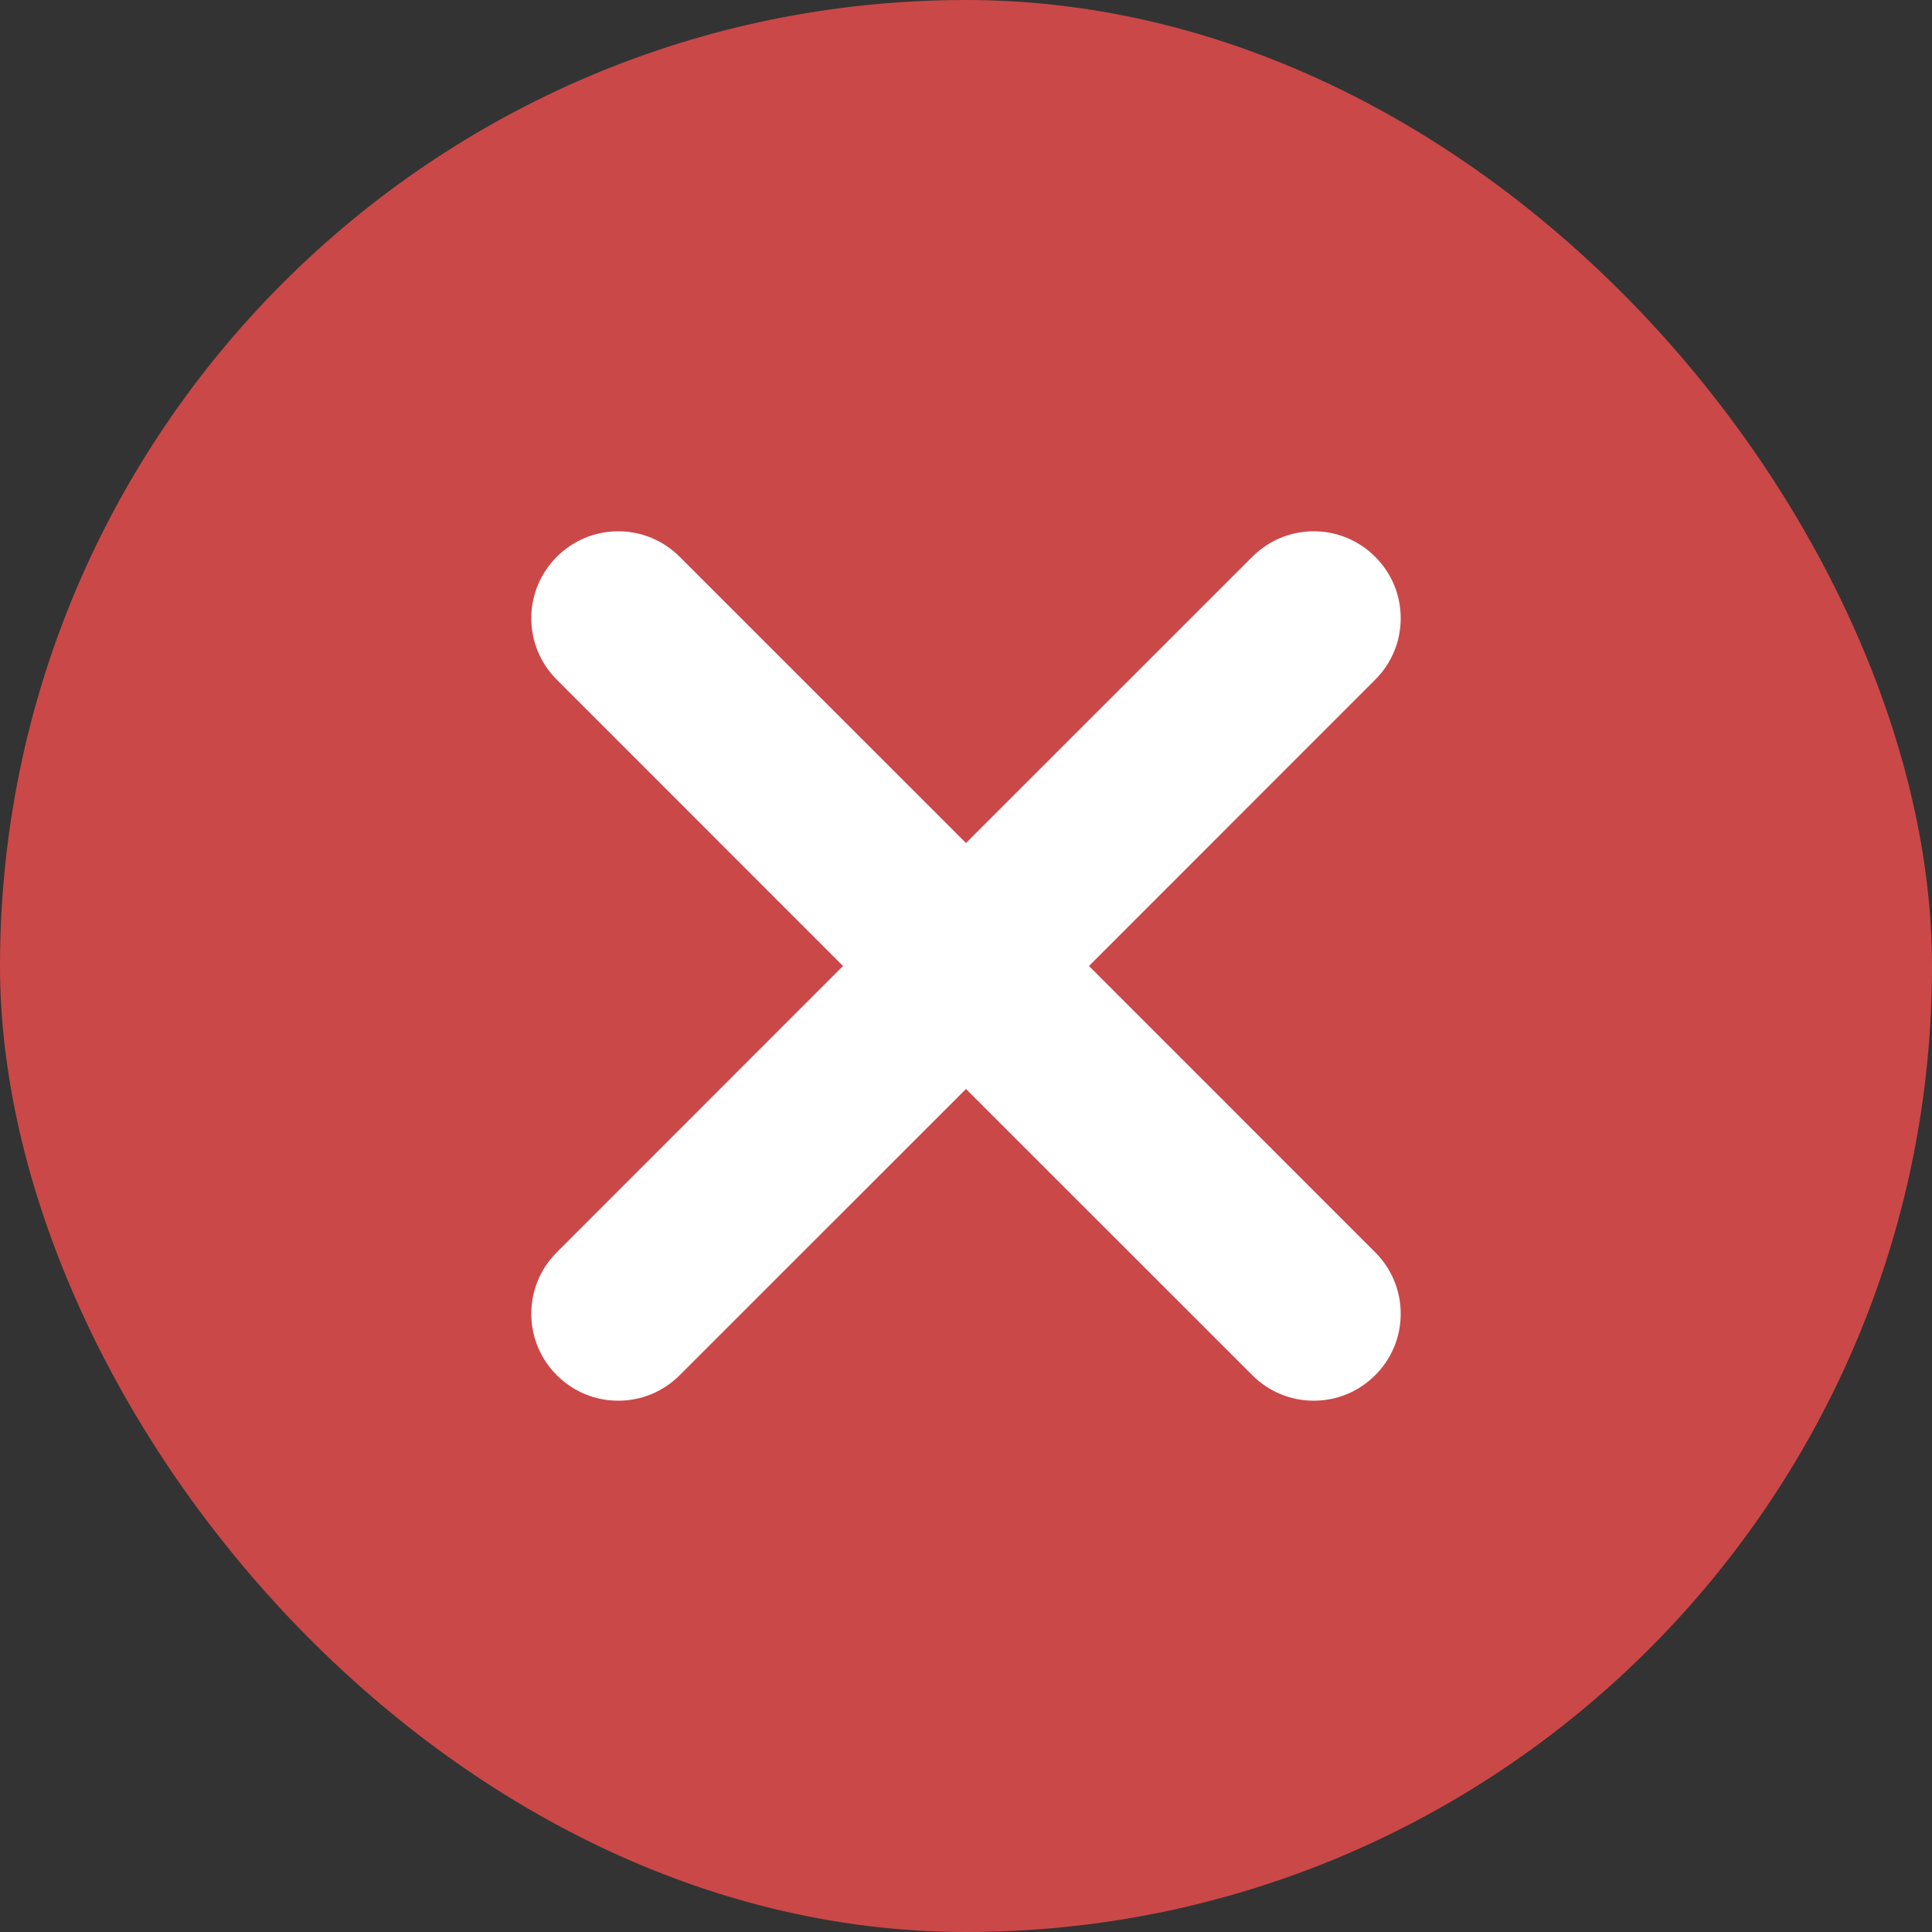
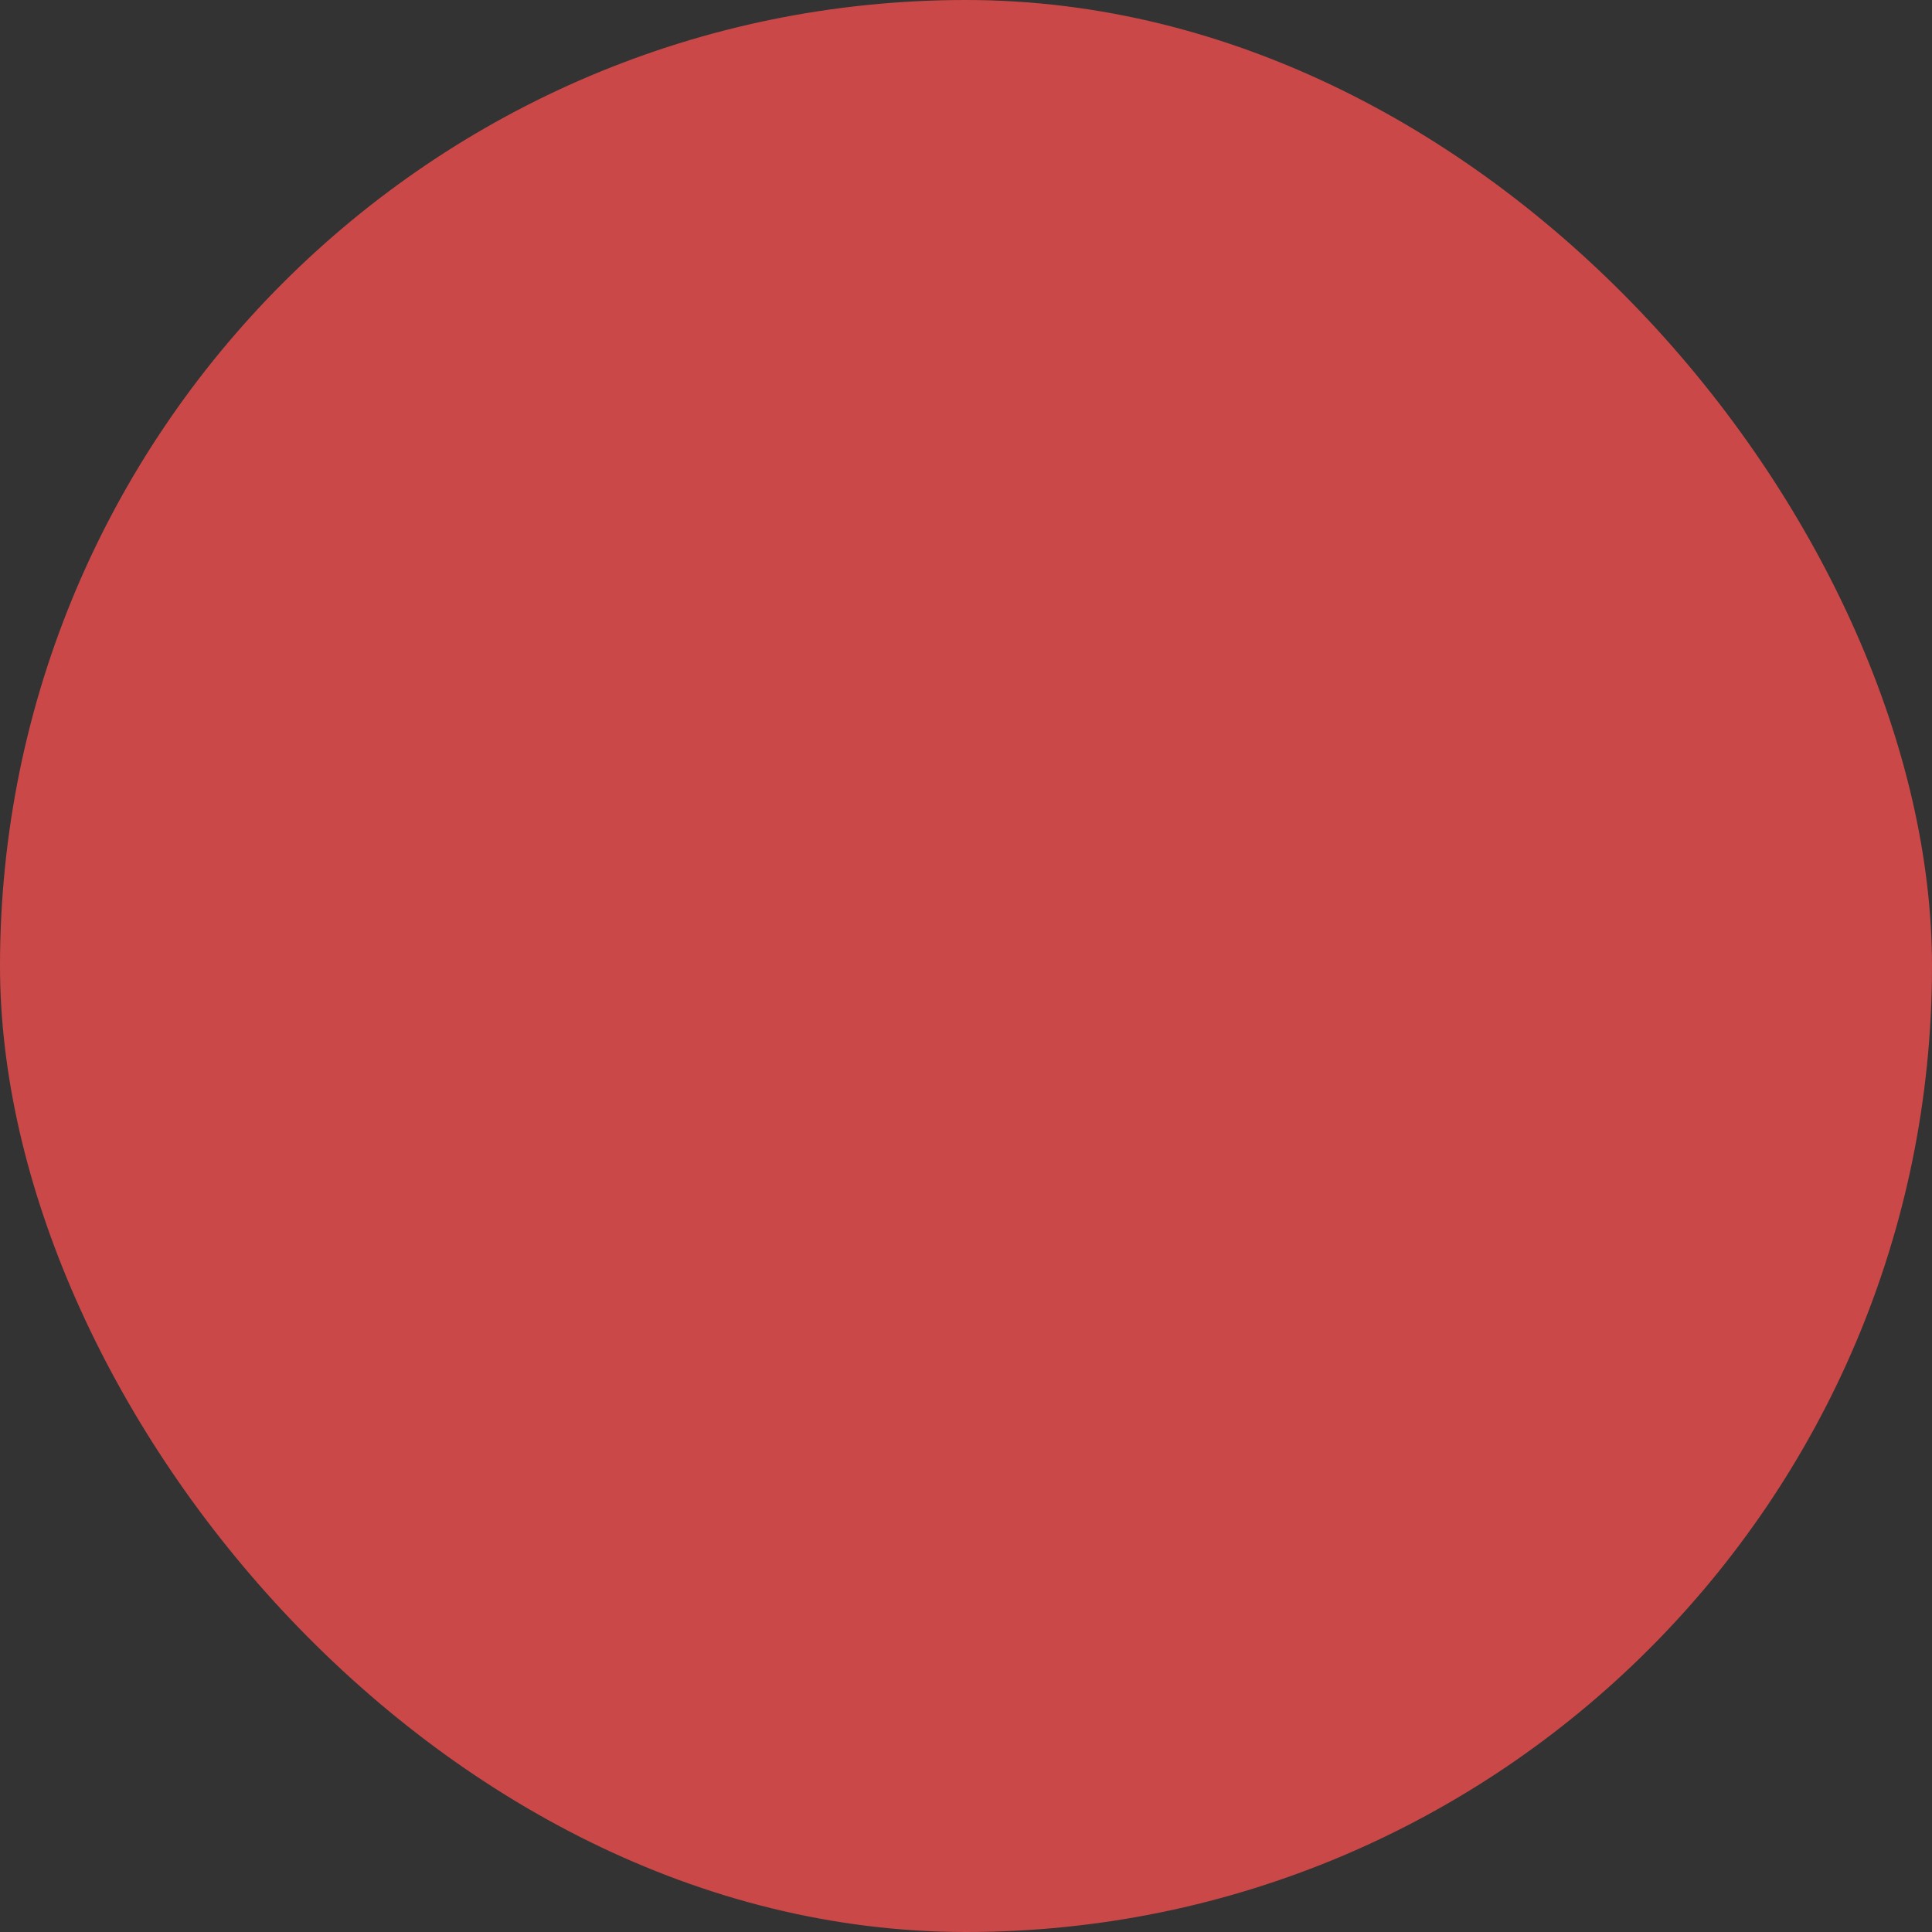
<svg xmlns="http://www.w3.org/2000/svg" width="20" height="20" viewBox="0 0 20 20" fill="none">
  <rect x="0" y="0" width="20" height="20" fill="#333333" stroke="none" />
  <rect width="20" height="20" rx="10" fill="#CB4848" />
  <g clip-path="url(#clip0_662_867)">
-     <path d="M11.273 10L14.236 7.036C14.406 6.866 14.5 6.64 14.5 6.4C14.5 6.16 14.406 5.934 14.236 5.764C14.066 5.594 13.84 5.5 13.6 5.5C13.36 5.5 13.134 5.594 12.964 5.764L10 8.727L7.036 5.764C6.866 5.594 6.64 5.5 6.4 5.5C6.16 5.5 5.934 5.594 5.764 5.764C5.594 5.934 5.5 6.16 5.5 6.4C5.5 6.64 5.594 6.866 5.764 7.036L8.727 10L5.764 12.964C5.594 13.134 5.5 13.36 5.5 13.6C5.5 13.84 5.594 14.066 5.764 14.236C5.934 14.406 6.16 14.5 6.4 14.5C6.64 14.5 6.866 14.406 7.036 14.236L10 11.273L12.964 14.236C13.134 14.406 13.36 14.5 13.6 14.5C13.84 14.5 14.066 14.406 14.236 14.236C14.406 14.066 14.5 13.84 14.5 13.6C14.5 13.36 14.406 13.134 14.236 12.964L11.273 10Z" fill="white" />
-   </g>
+     </g>
  <defs>
    <clipPath id="clip0_662_867">
      <rect width="9" height="9" fill="white" transform="translate(5.5 5.5)" />
    </clipPath>
  </defs>
</svg>